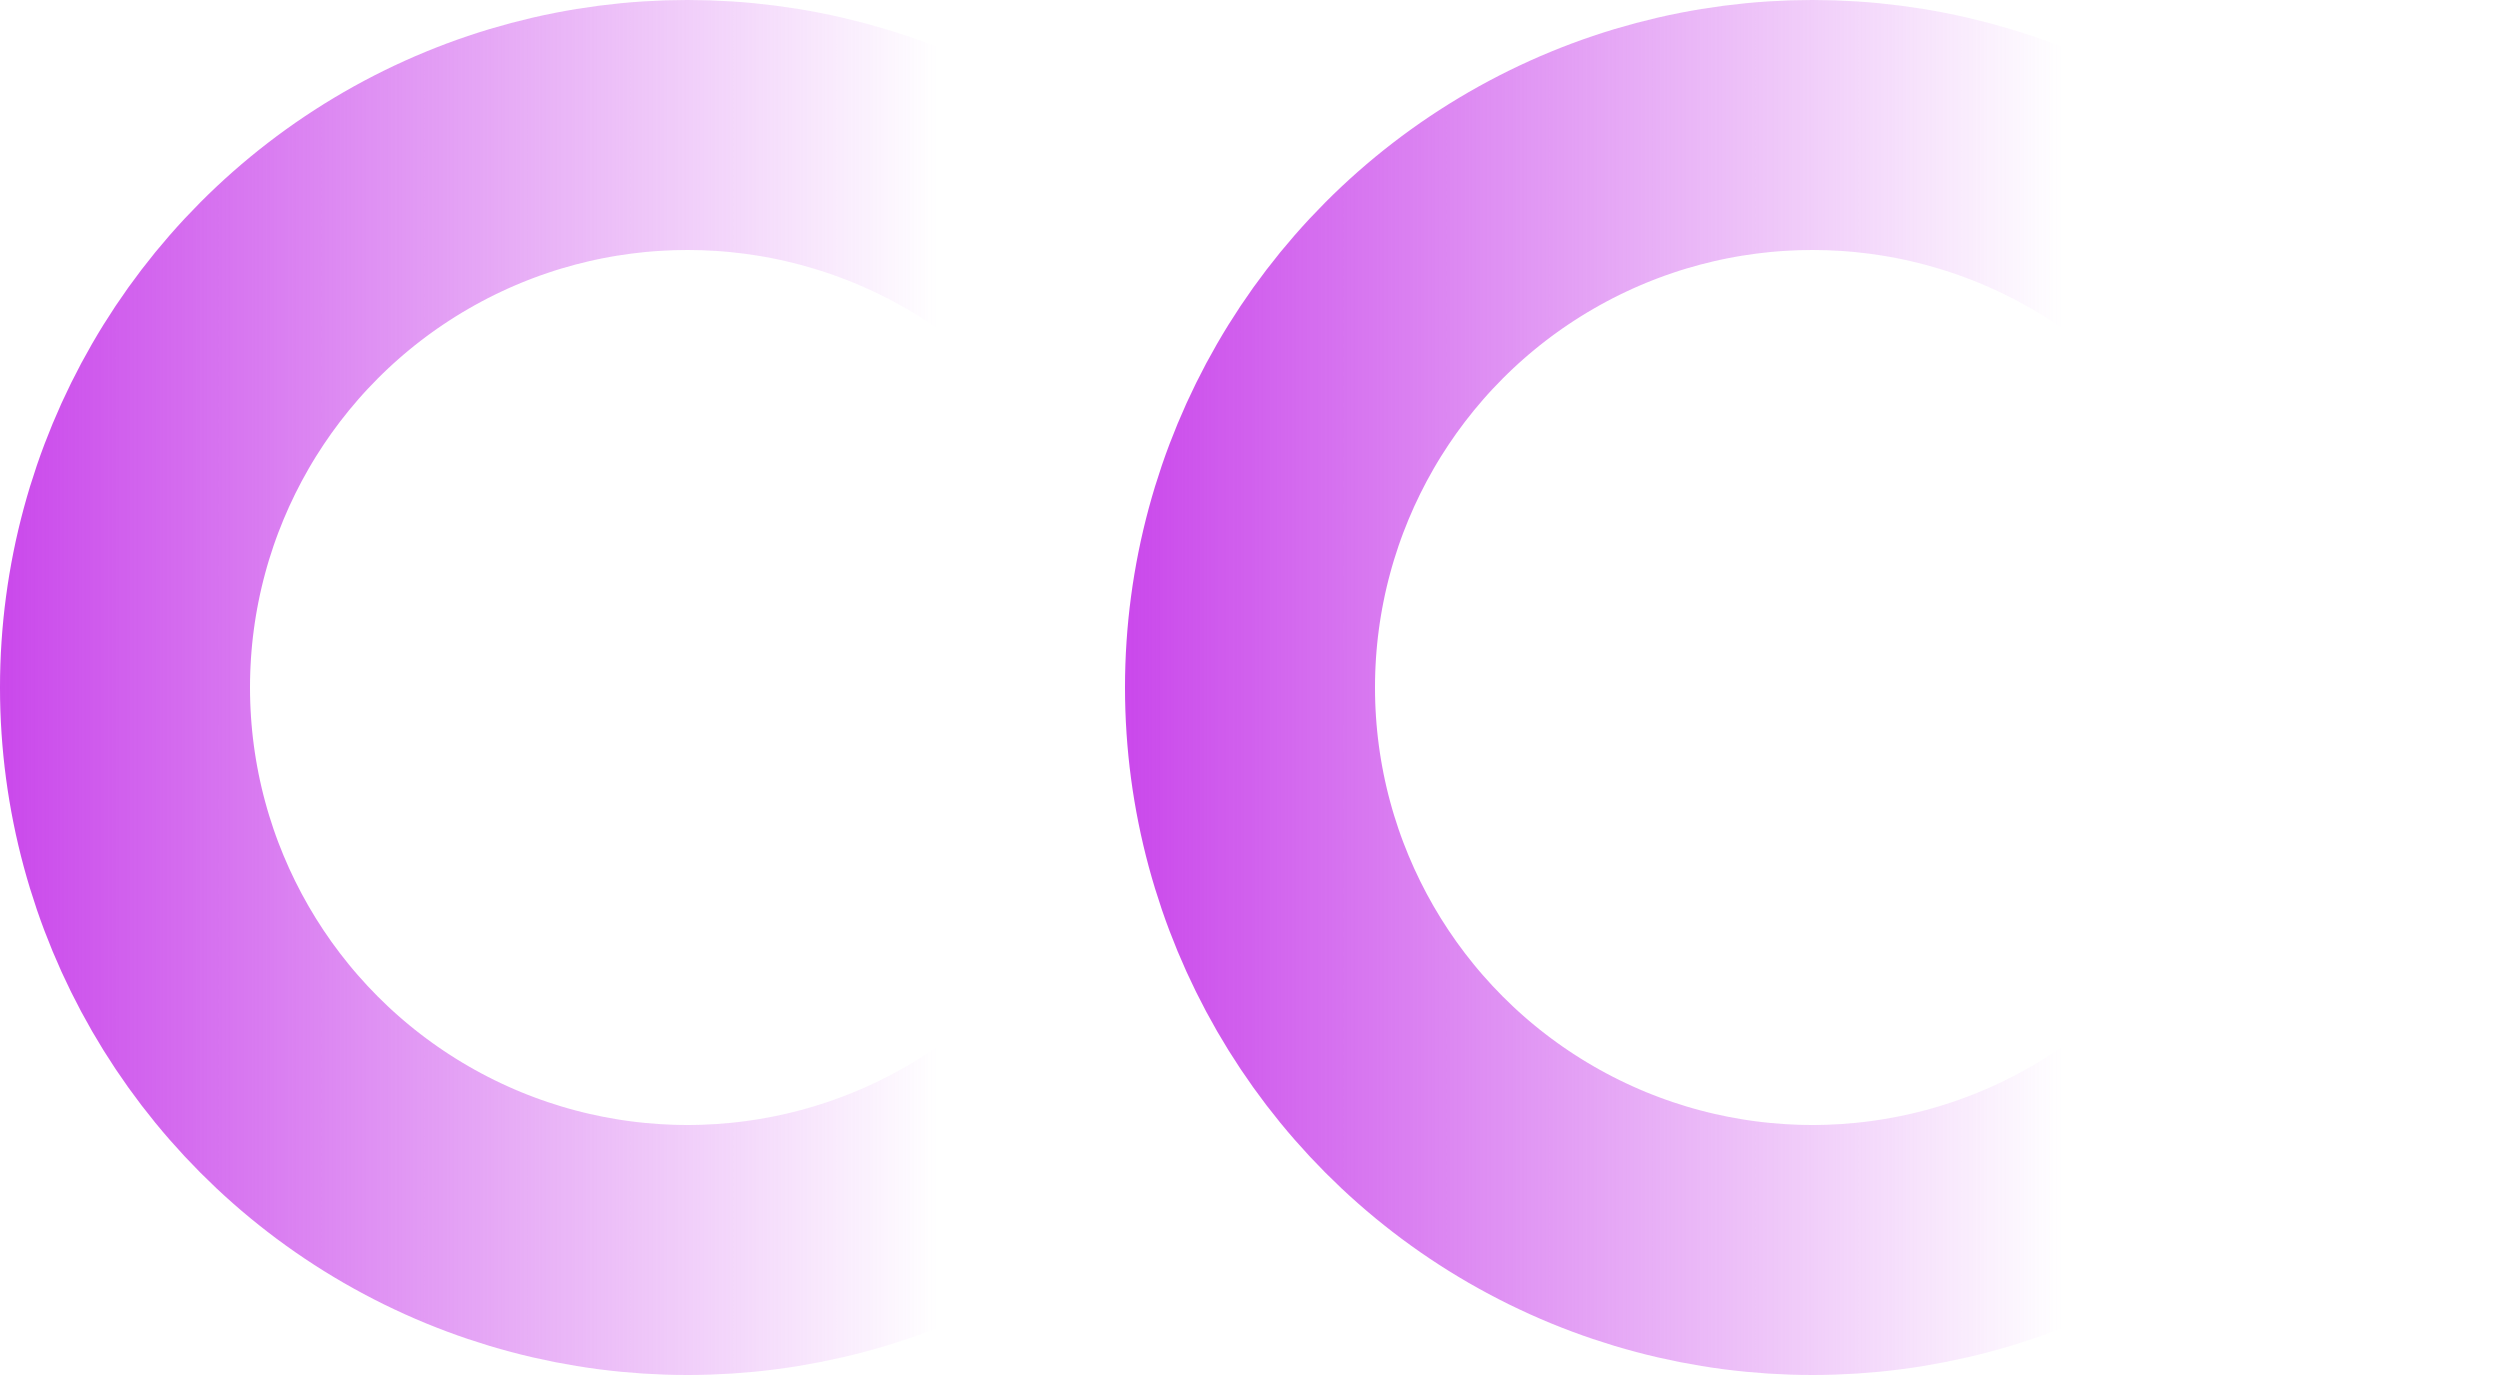
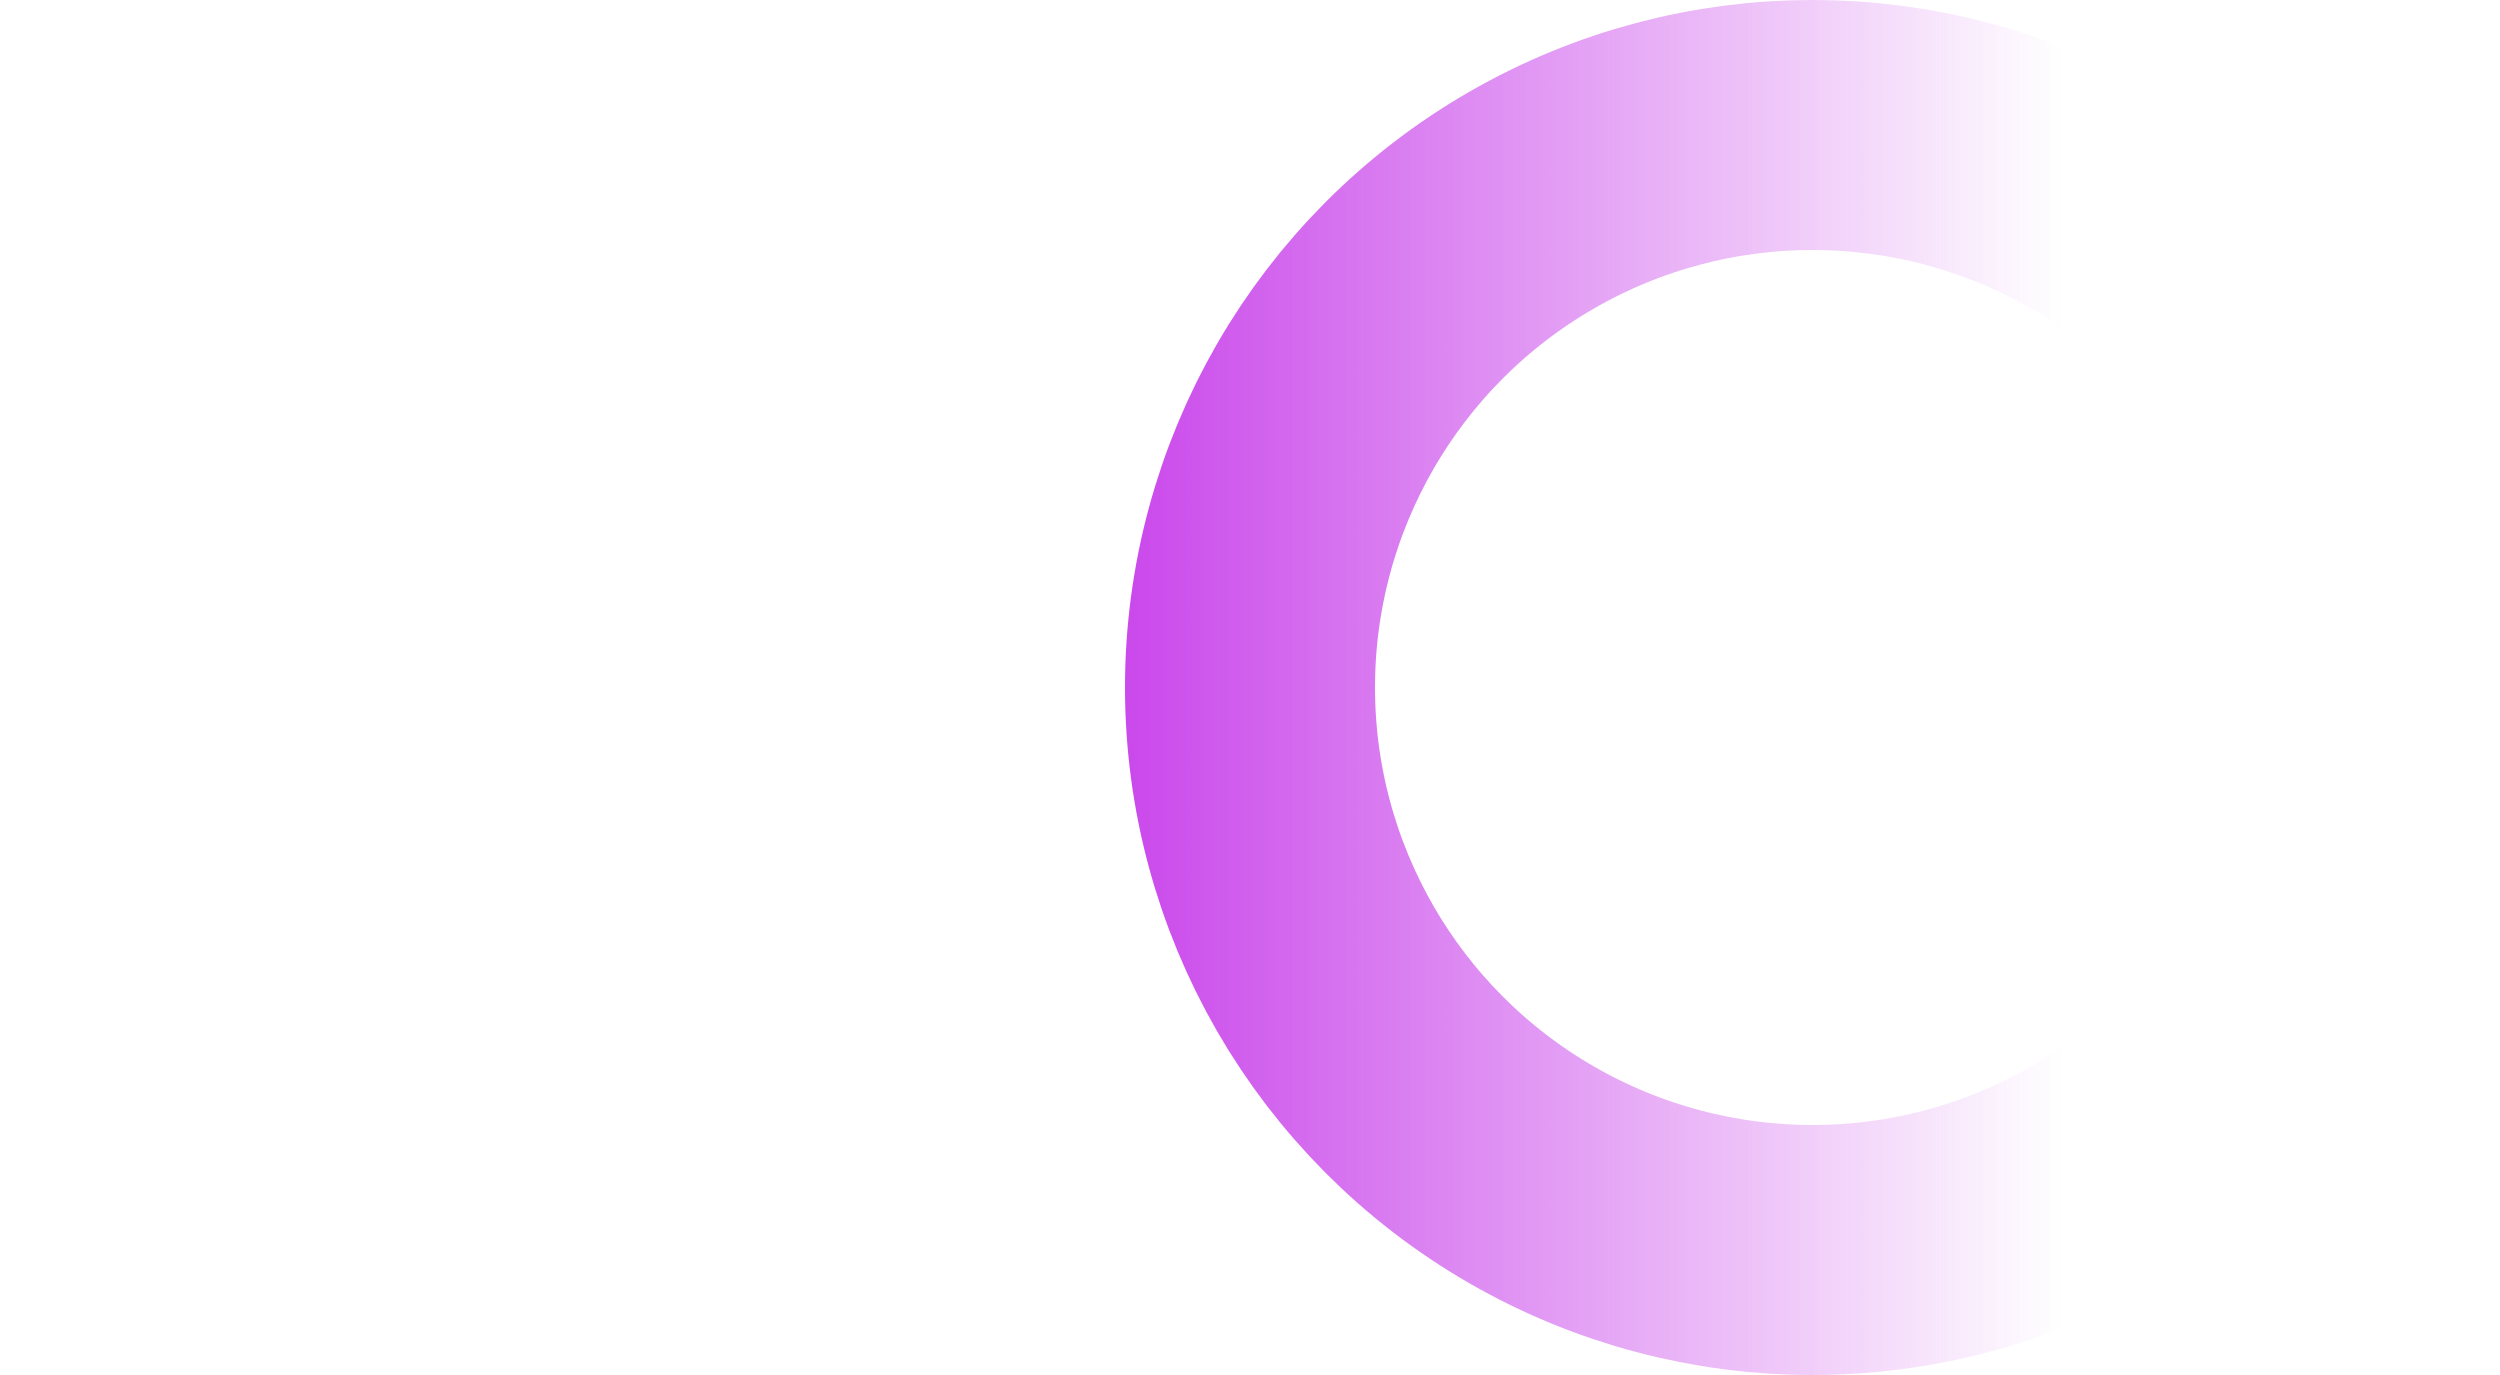
<svg xmlns="http://www.w3.org/2000/svg" width="20" height="11" viewBox="0 0 20 11" fill="none">
-   <circle cx="5.5" cy="5.5" r="4.5" stroke="url(#paint0_linear_1_121)" stroke-width="2" />
  <circle cx="14.5" cy="5.5" r="4.5" stroke="url(#paint1_linear_1_121)" stroke-width="2" />
  <defs>
    <linearGradient id="paint0_linear_1_121" x1="-5.68953e-08" y1="5" x2="7.5" y2="5" gradientUnits="userSpaceOnUse">
      <stop stop-color="#CA48EB" />
      <stop offset="1" stop-color="#CA48EB" stop-opacity="0" />
    </linearGradient>
    <linearGradient id="paint1_linear_1_121" x1="9" y1="5" x2="16.5" y2="5" gradientUnits="userSpaceOnUse">
      <stop stop-color="#CA48EB" />
      <stop offset="1" stop-color="#CA48EB" stop-opacity="0" />
    </linearGradient>
  </defs>
</svg>